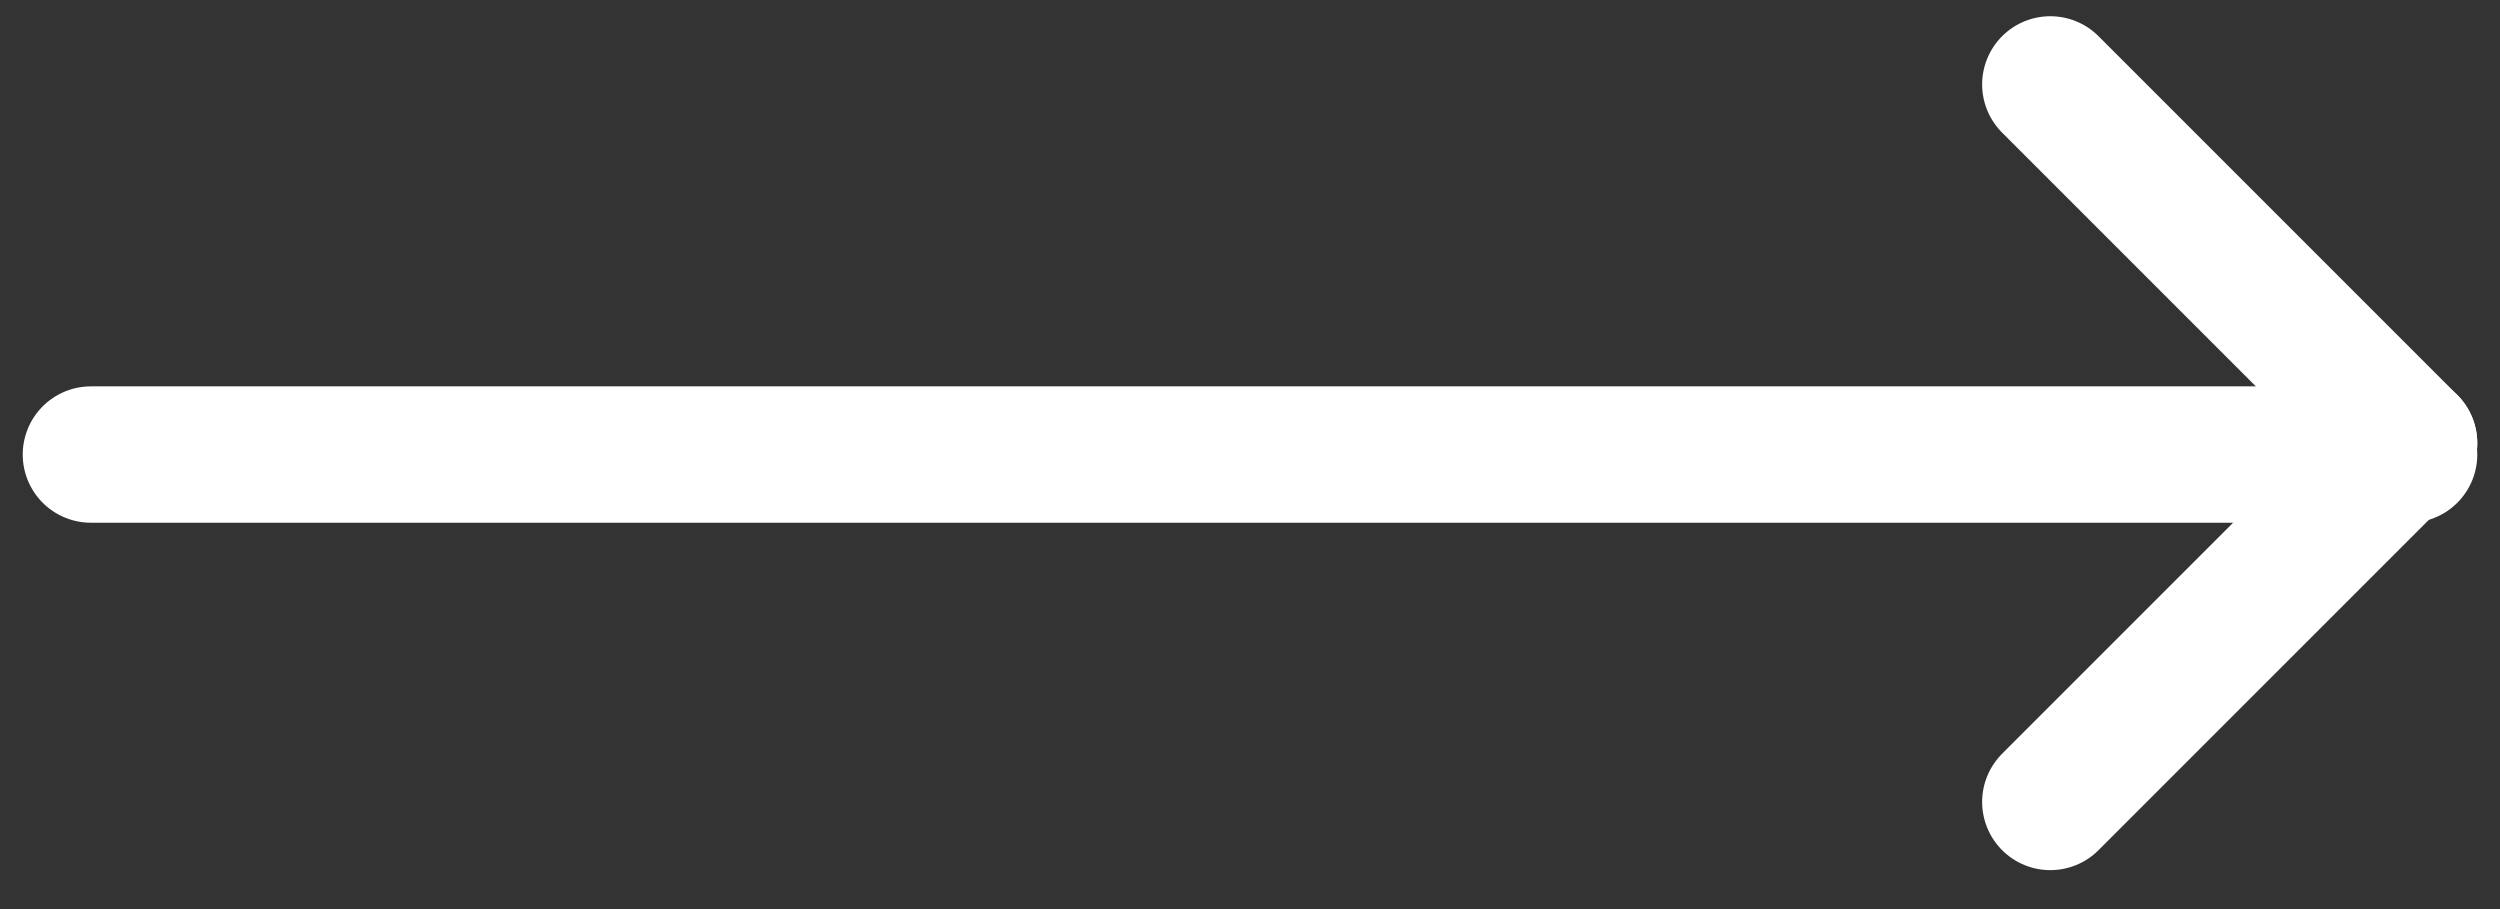
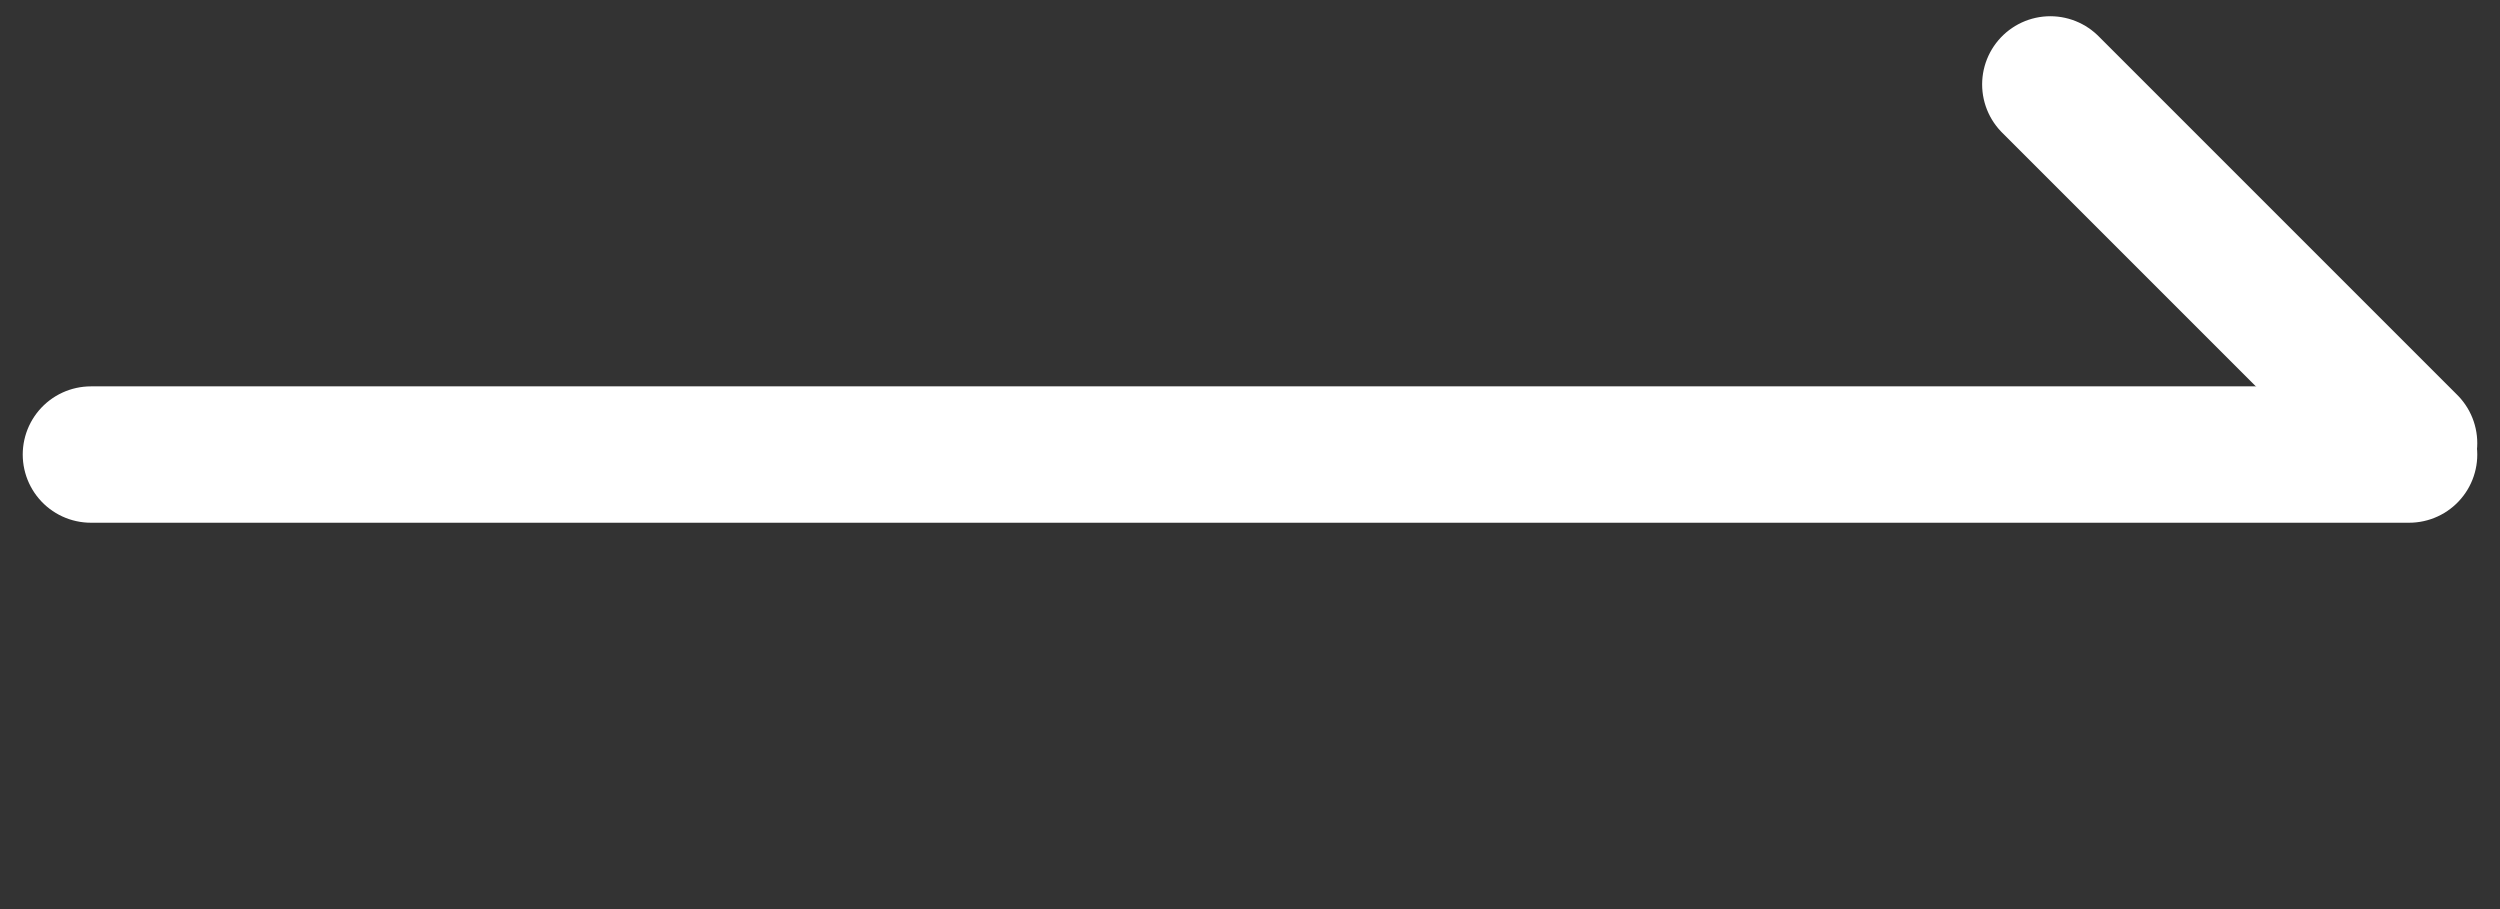
<svg xmlns="http://www.w3.org/2000/svg" width="55" height="20" viewBox="0 0 55 20" fill="none">
  <rect x="0" y="0" width="55" height="20" fill="#333333" stroke="none" />
  <path d="M2 10L53 10" stroke="white" stroke-width="3" stroke-linecap="round" />
  <path d="M45.107 1.857L53 9.75" stroke="white" stroke-width="3" stroke-linecap="round" />
-   <path d="M45.107 17.643L53 9.75" stroke="white" stroke-width="3" stroke-linecap="round" />
</svg>